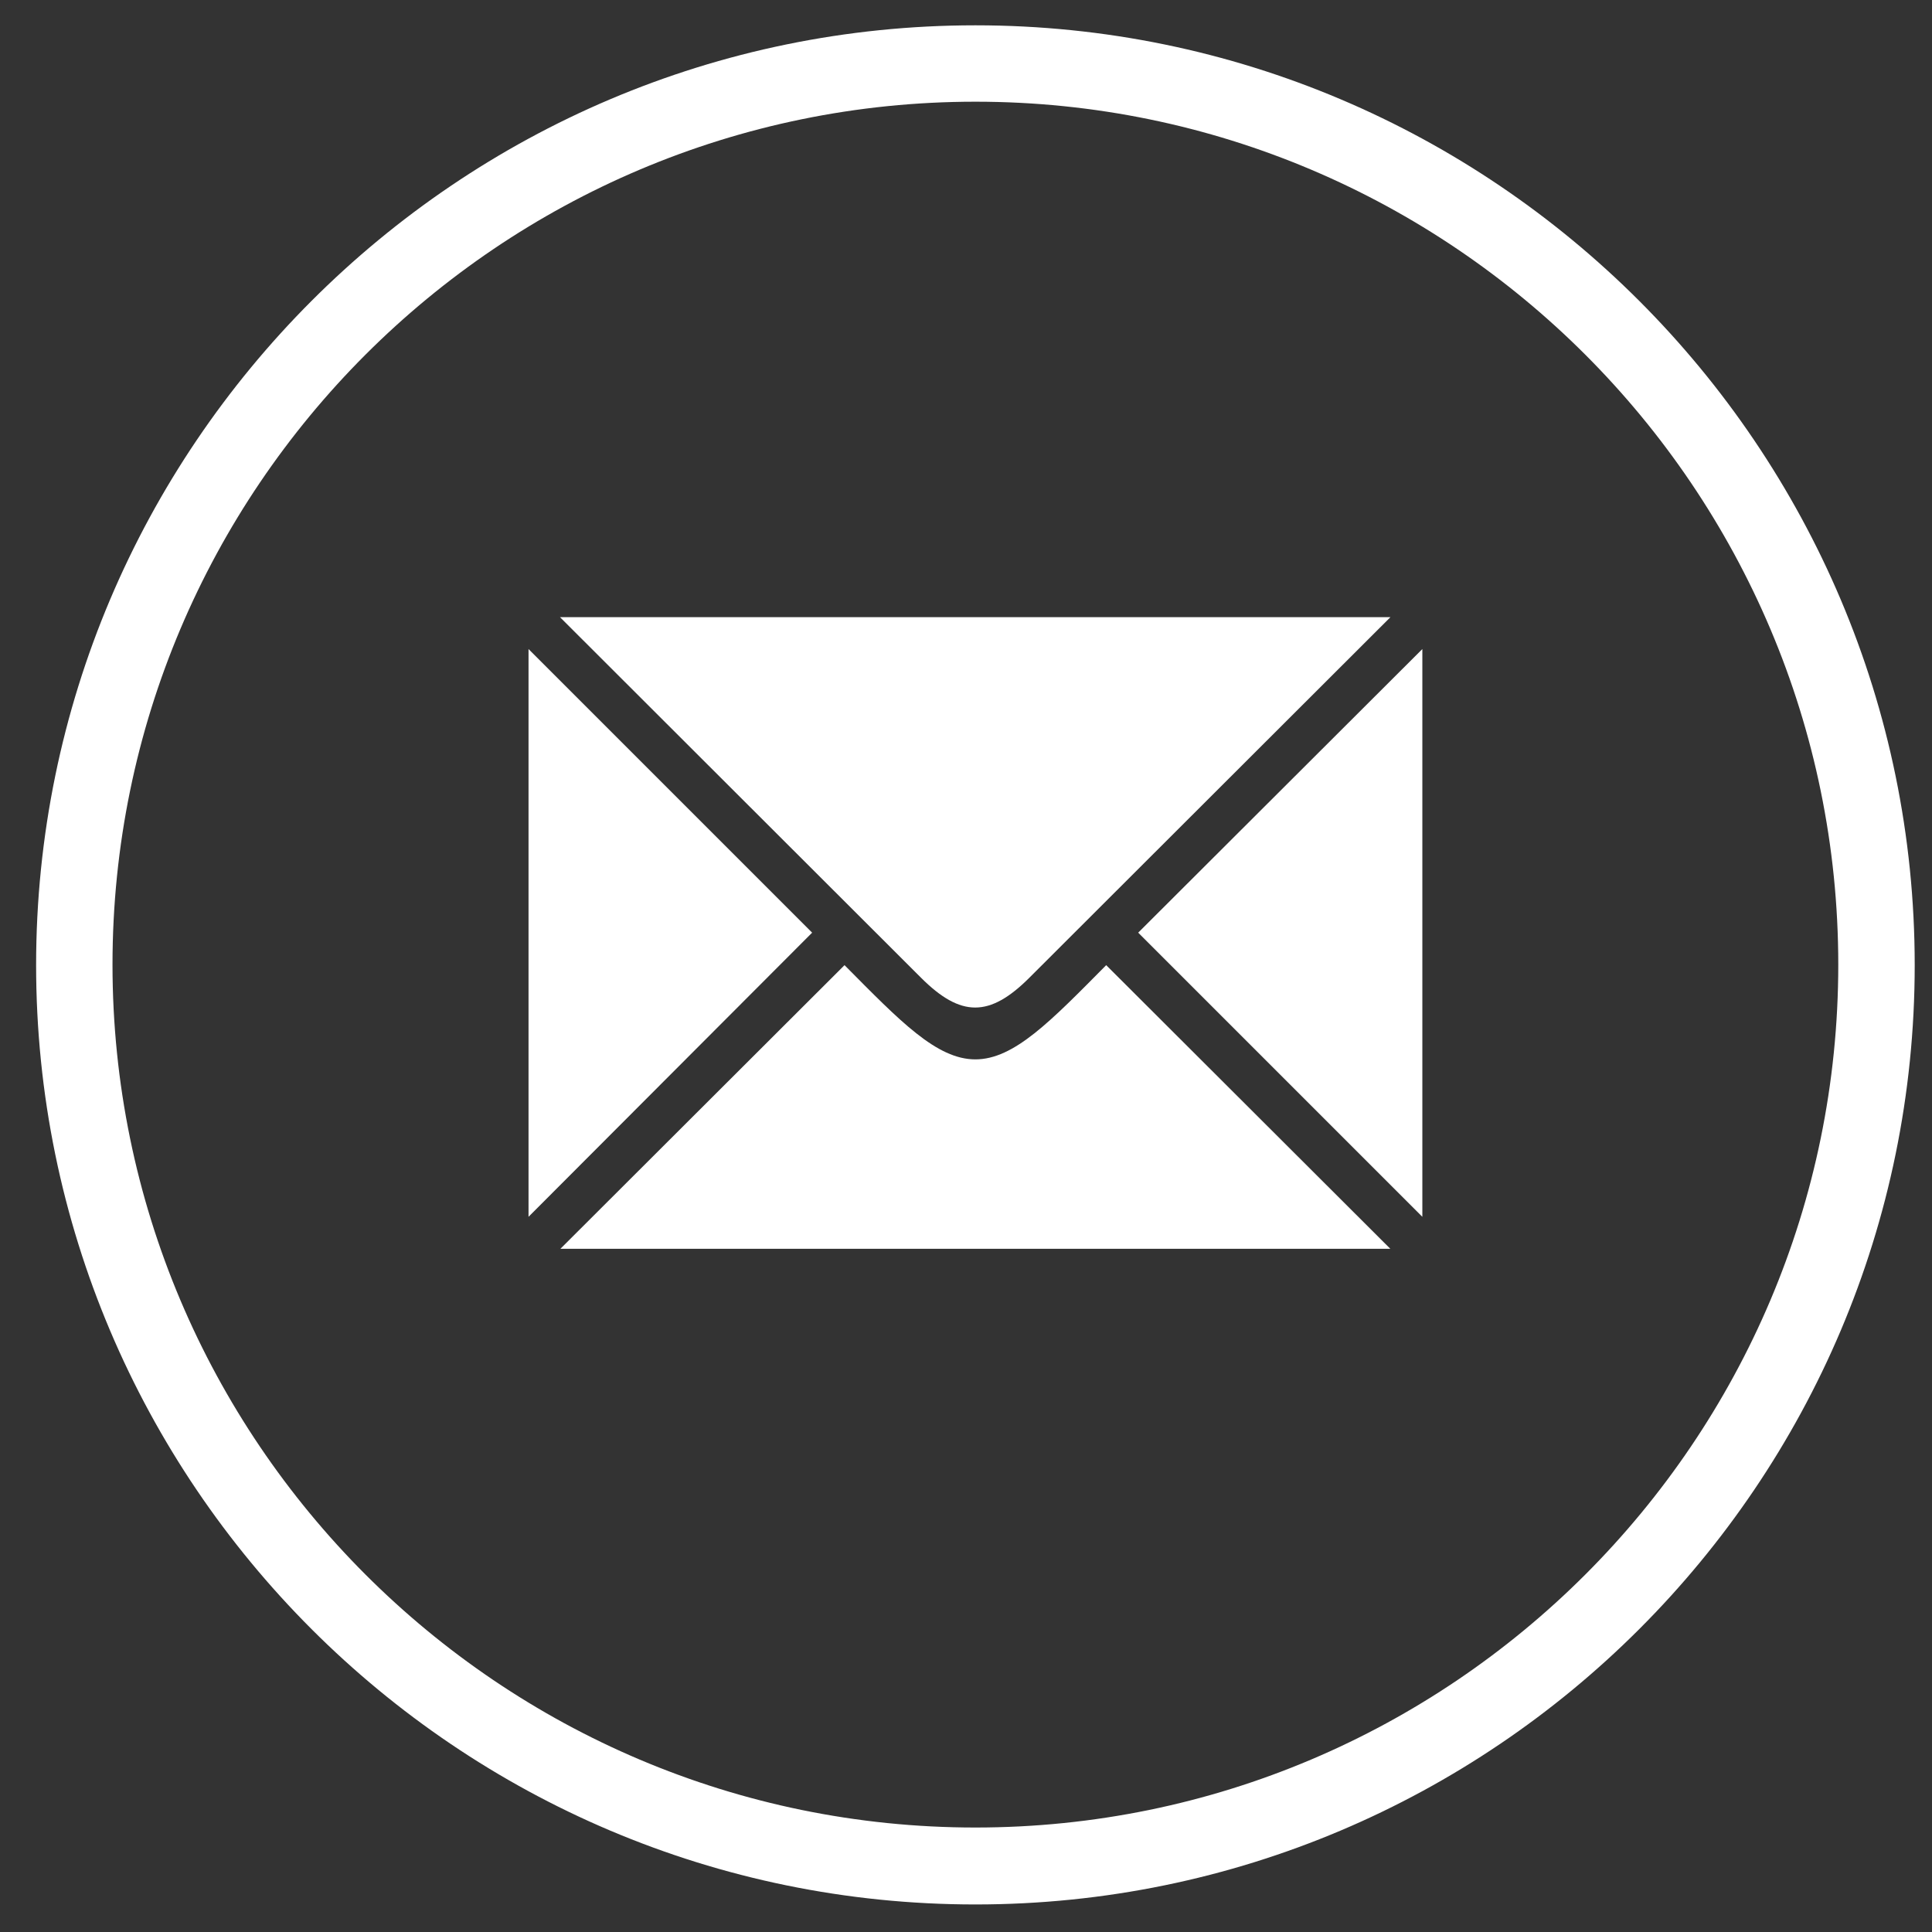
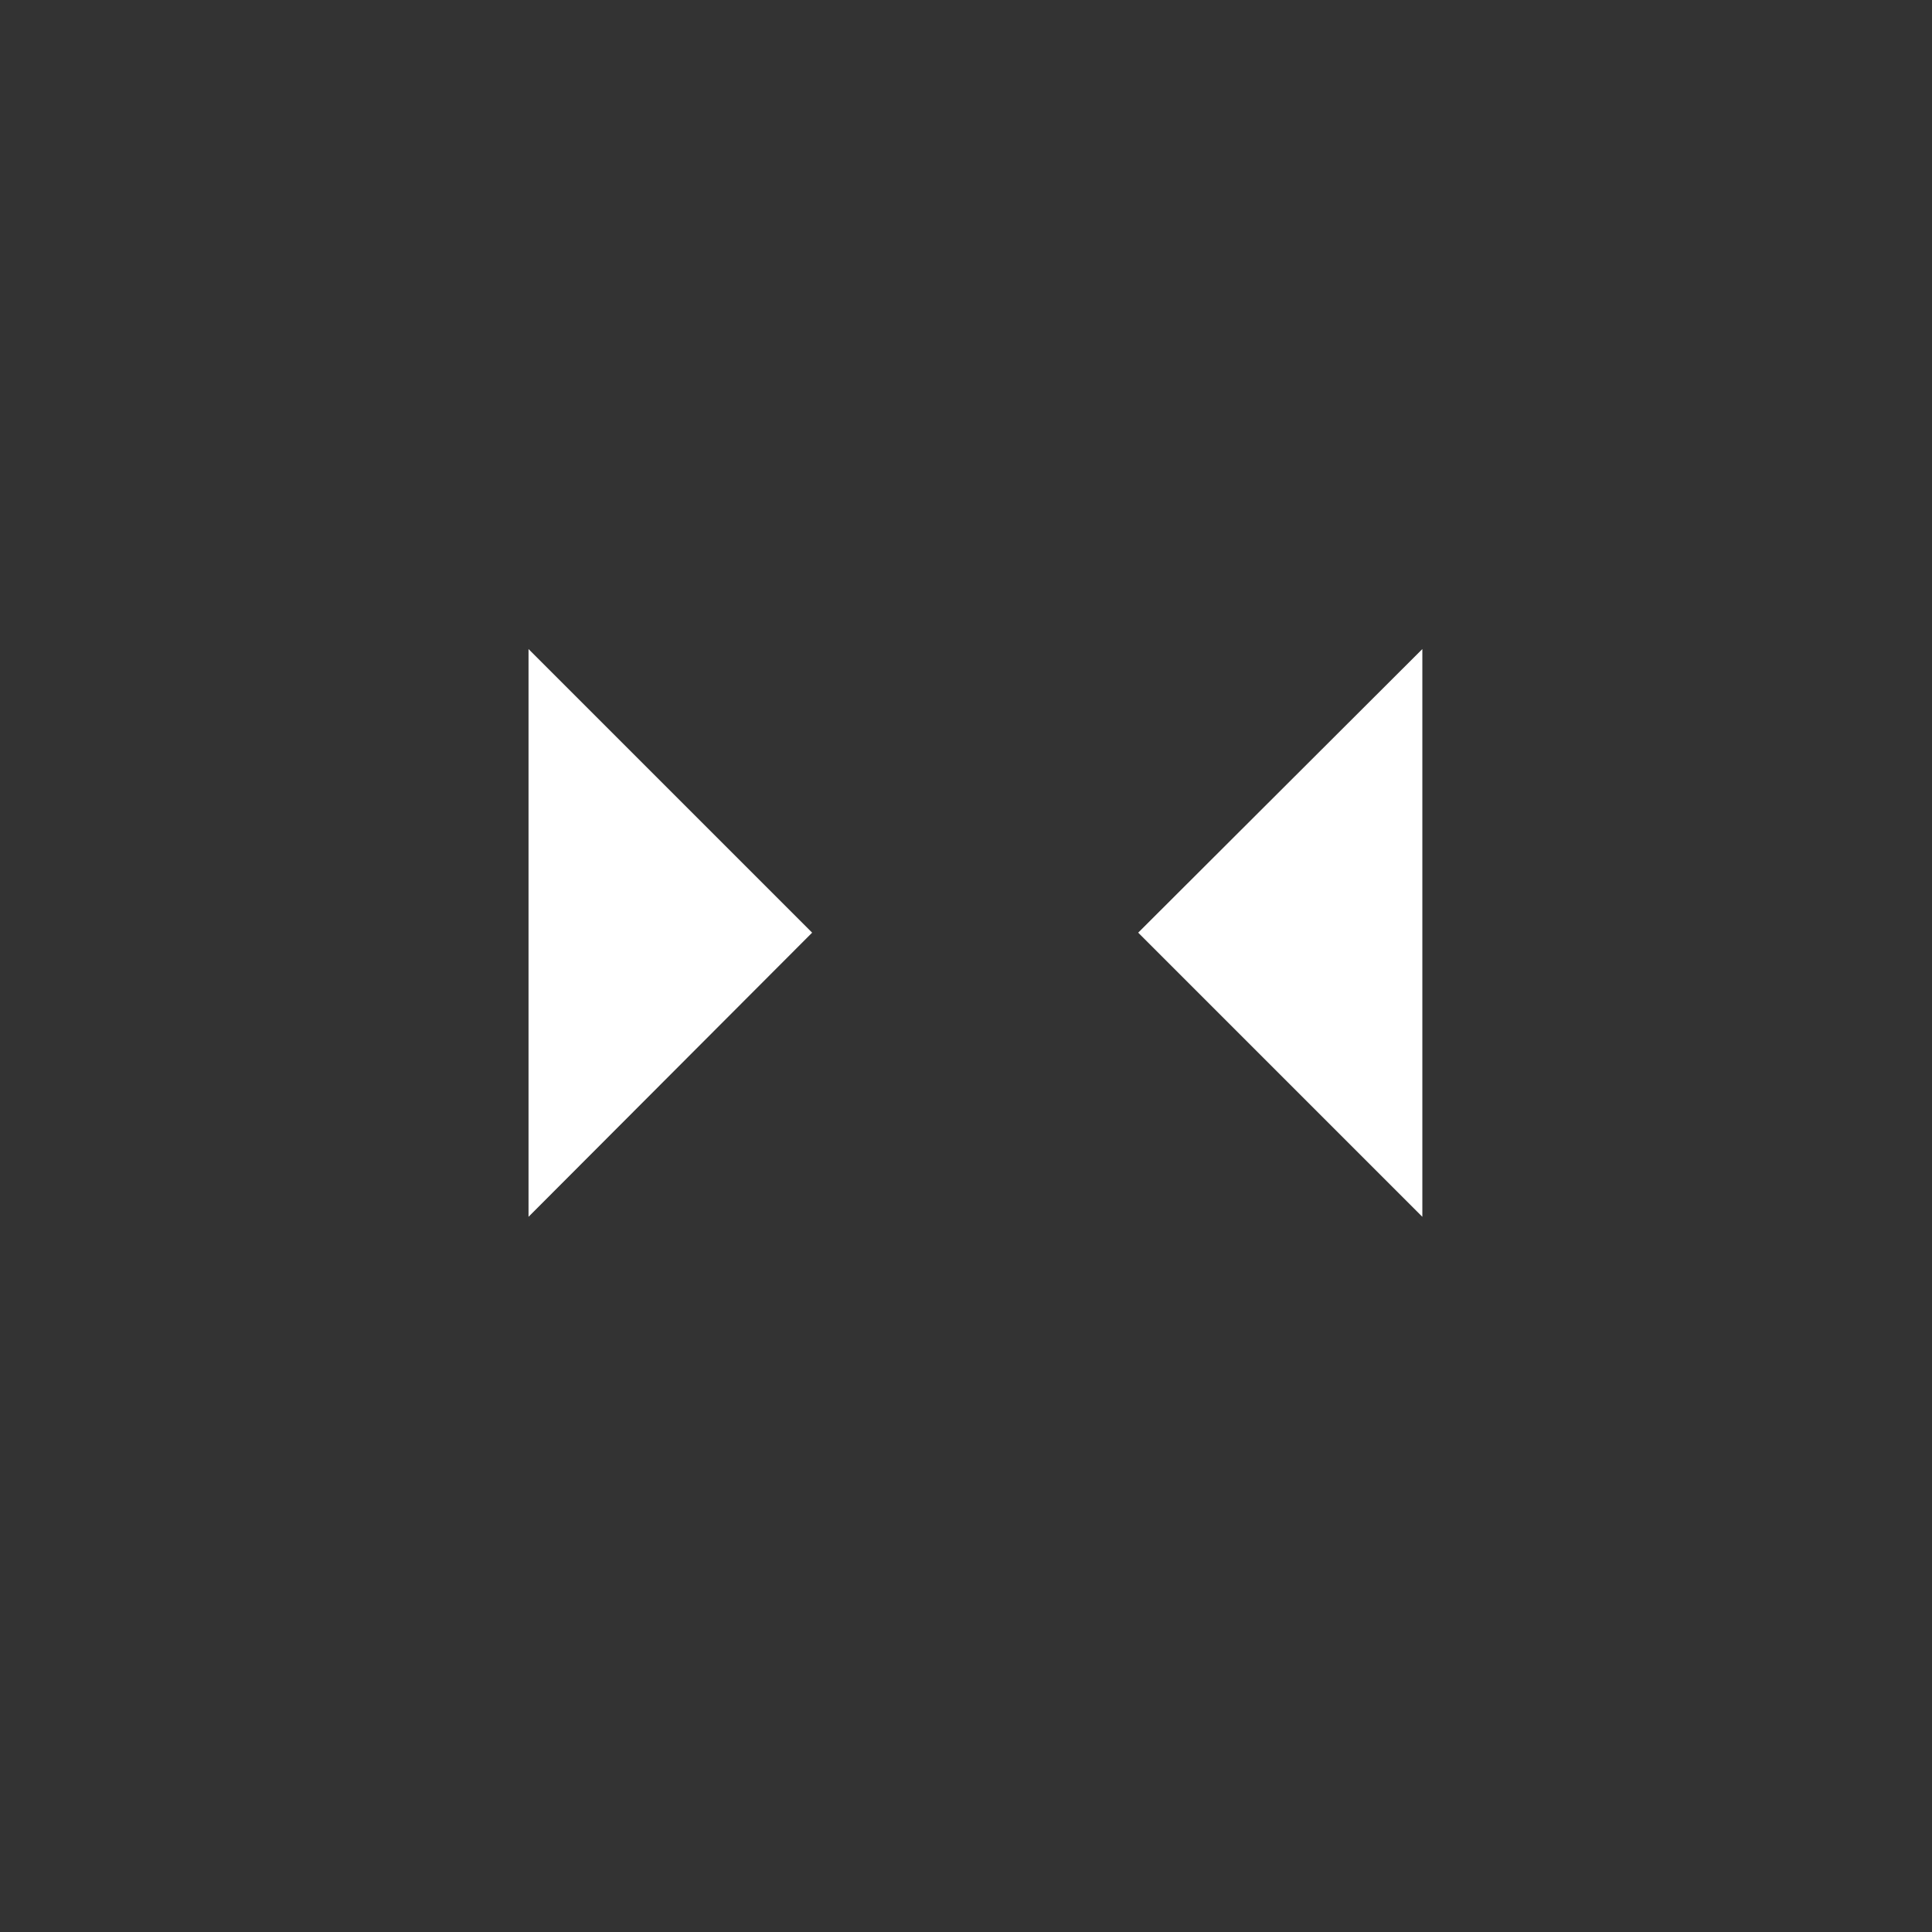
<svg xmlns="http://www.w3.org/2000/svg" width="39" height="39" viewBox="0 0 39 39" fill="none">
  <rect x="0" y="0" width="39" height="39" fill="#333333" stroke="none" />
-   <path d="M28.068 12.458L20.779 19.737C19.976 20.539 19.395 20.539 18.592 19.737L11.304 12.458H28.068Z" fill="white" />
  <path d="M16.394 18.827L10.669 24.563V13.102L16.394 18.827Z" fill="white" />
  <path d="M28.712 13.102V24.563L22.976 18.827L28.712 13.102Z" fill="white" />
-   <path d="M28.066 25.209H11.312L17.048 19.483C18.168 20.613 18.907 21.385 19.689 21.385C20.471 21.385 21.21 20.613 22.33 19.483L28.066 25.209Z" fill="white" />
-   <path d="M19.69 0.511C9.232 0.511 0.729 9.025 0.729 19.482C0.729 29.94 9.232 38.444 19.69 38.444C30.147 38.444 38.651 29.94 38.651 19.482C38.651 9.025 30.147 0.511 19.69 0.511ZM19.69 36.891C10.077 36.891 2.271 29.074 2.271 19.472C2.271 9.859 10.088 2.053 19.69 2.053C29.302 2.053 37.108 9.87 37.108 19.472C37.108 29.085 29.292 36.891 19.69 36.891Z" fill="white" />
</svg>